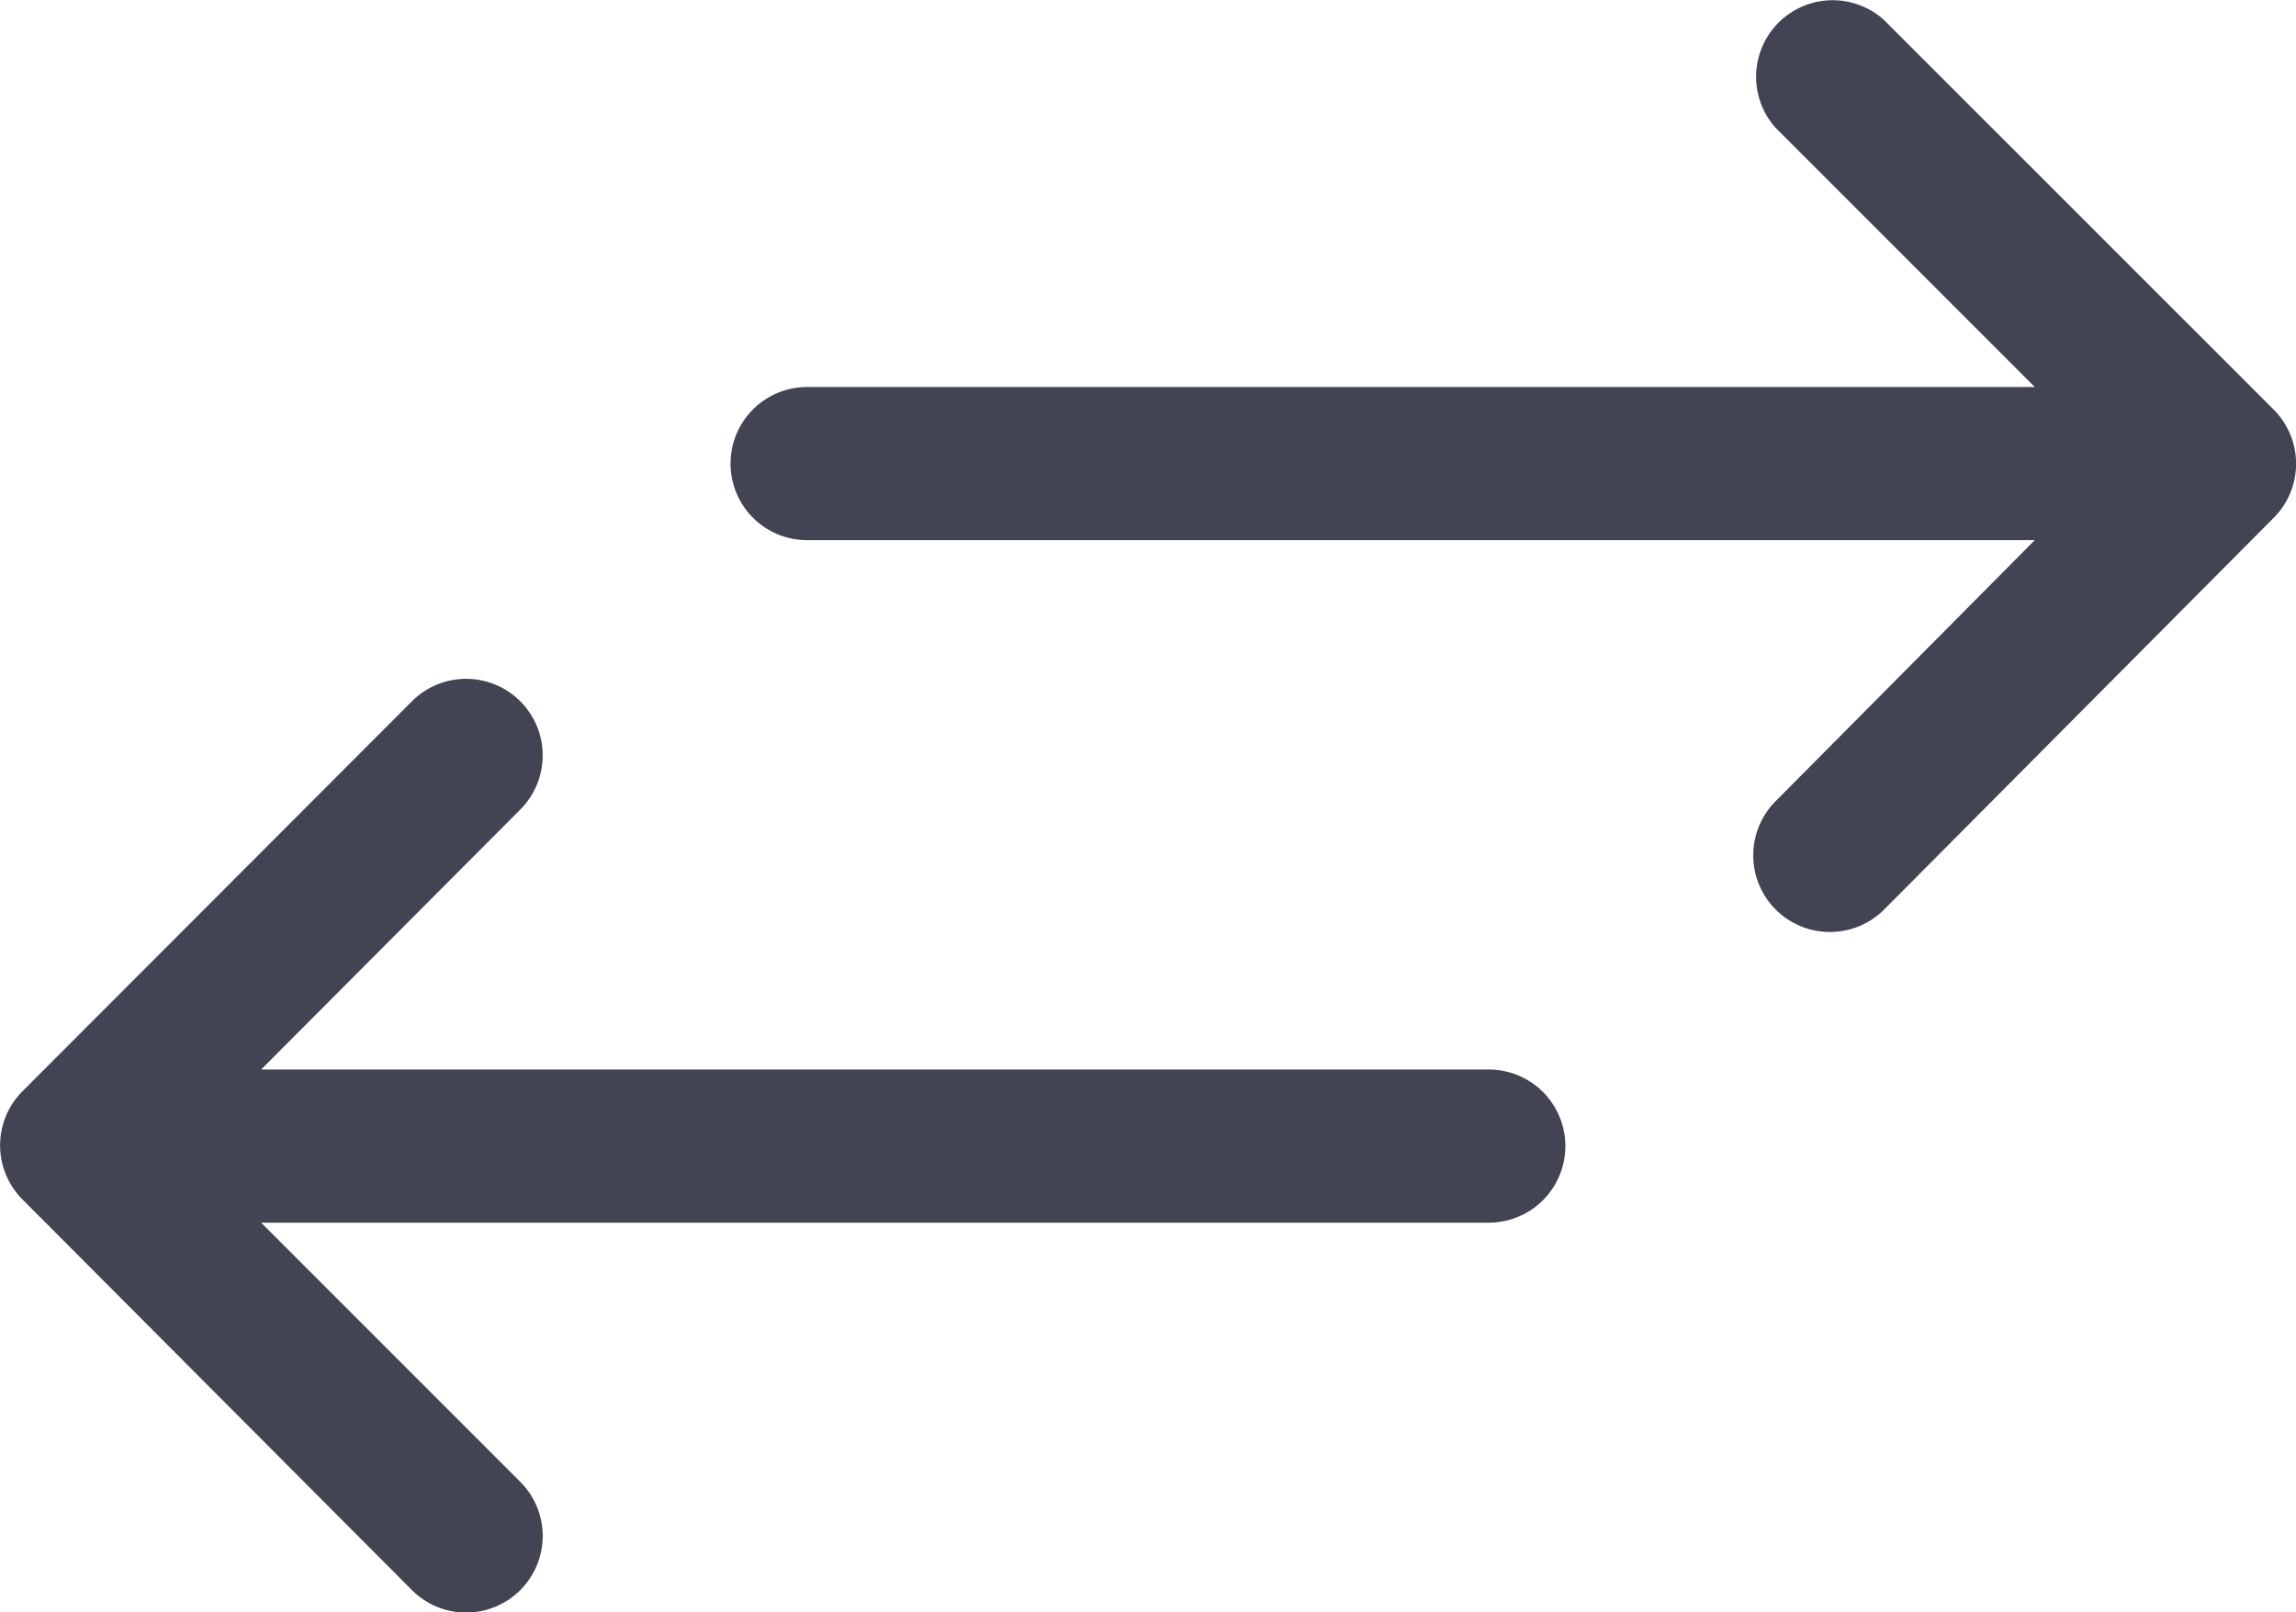
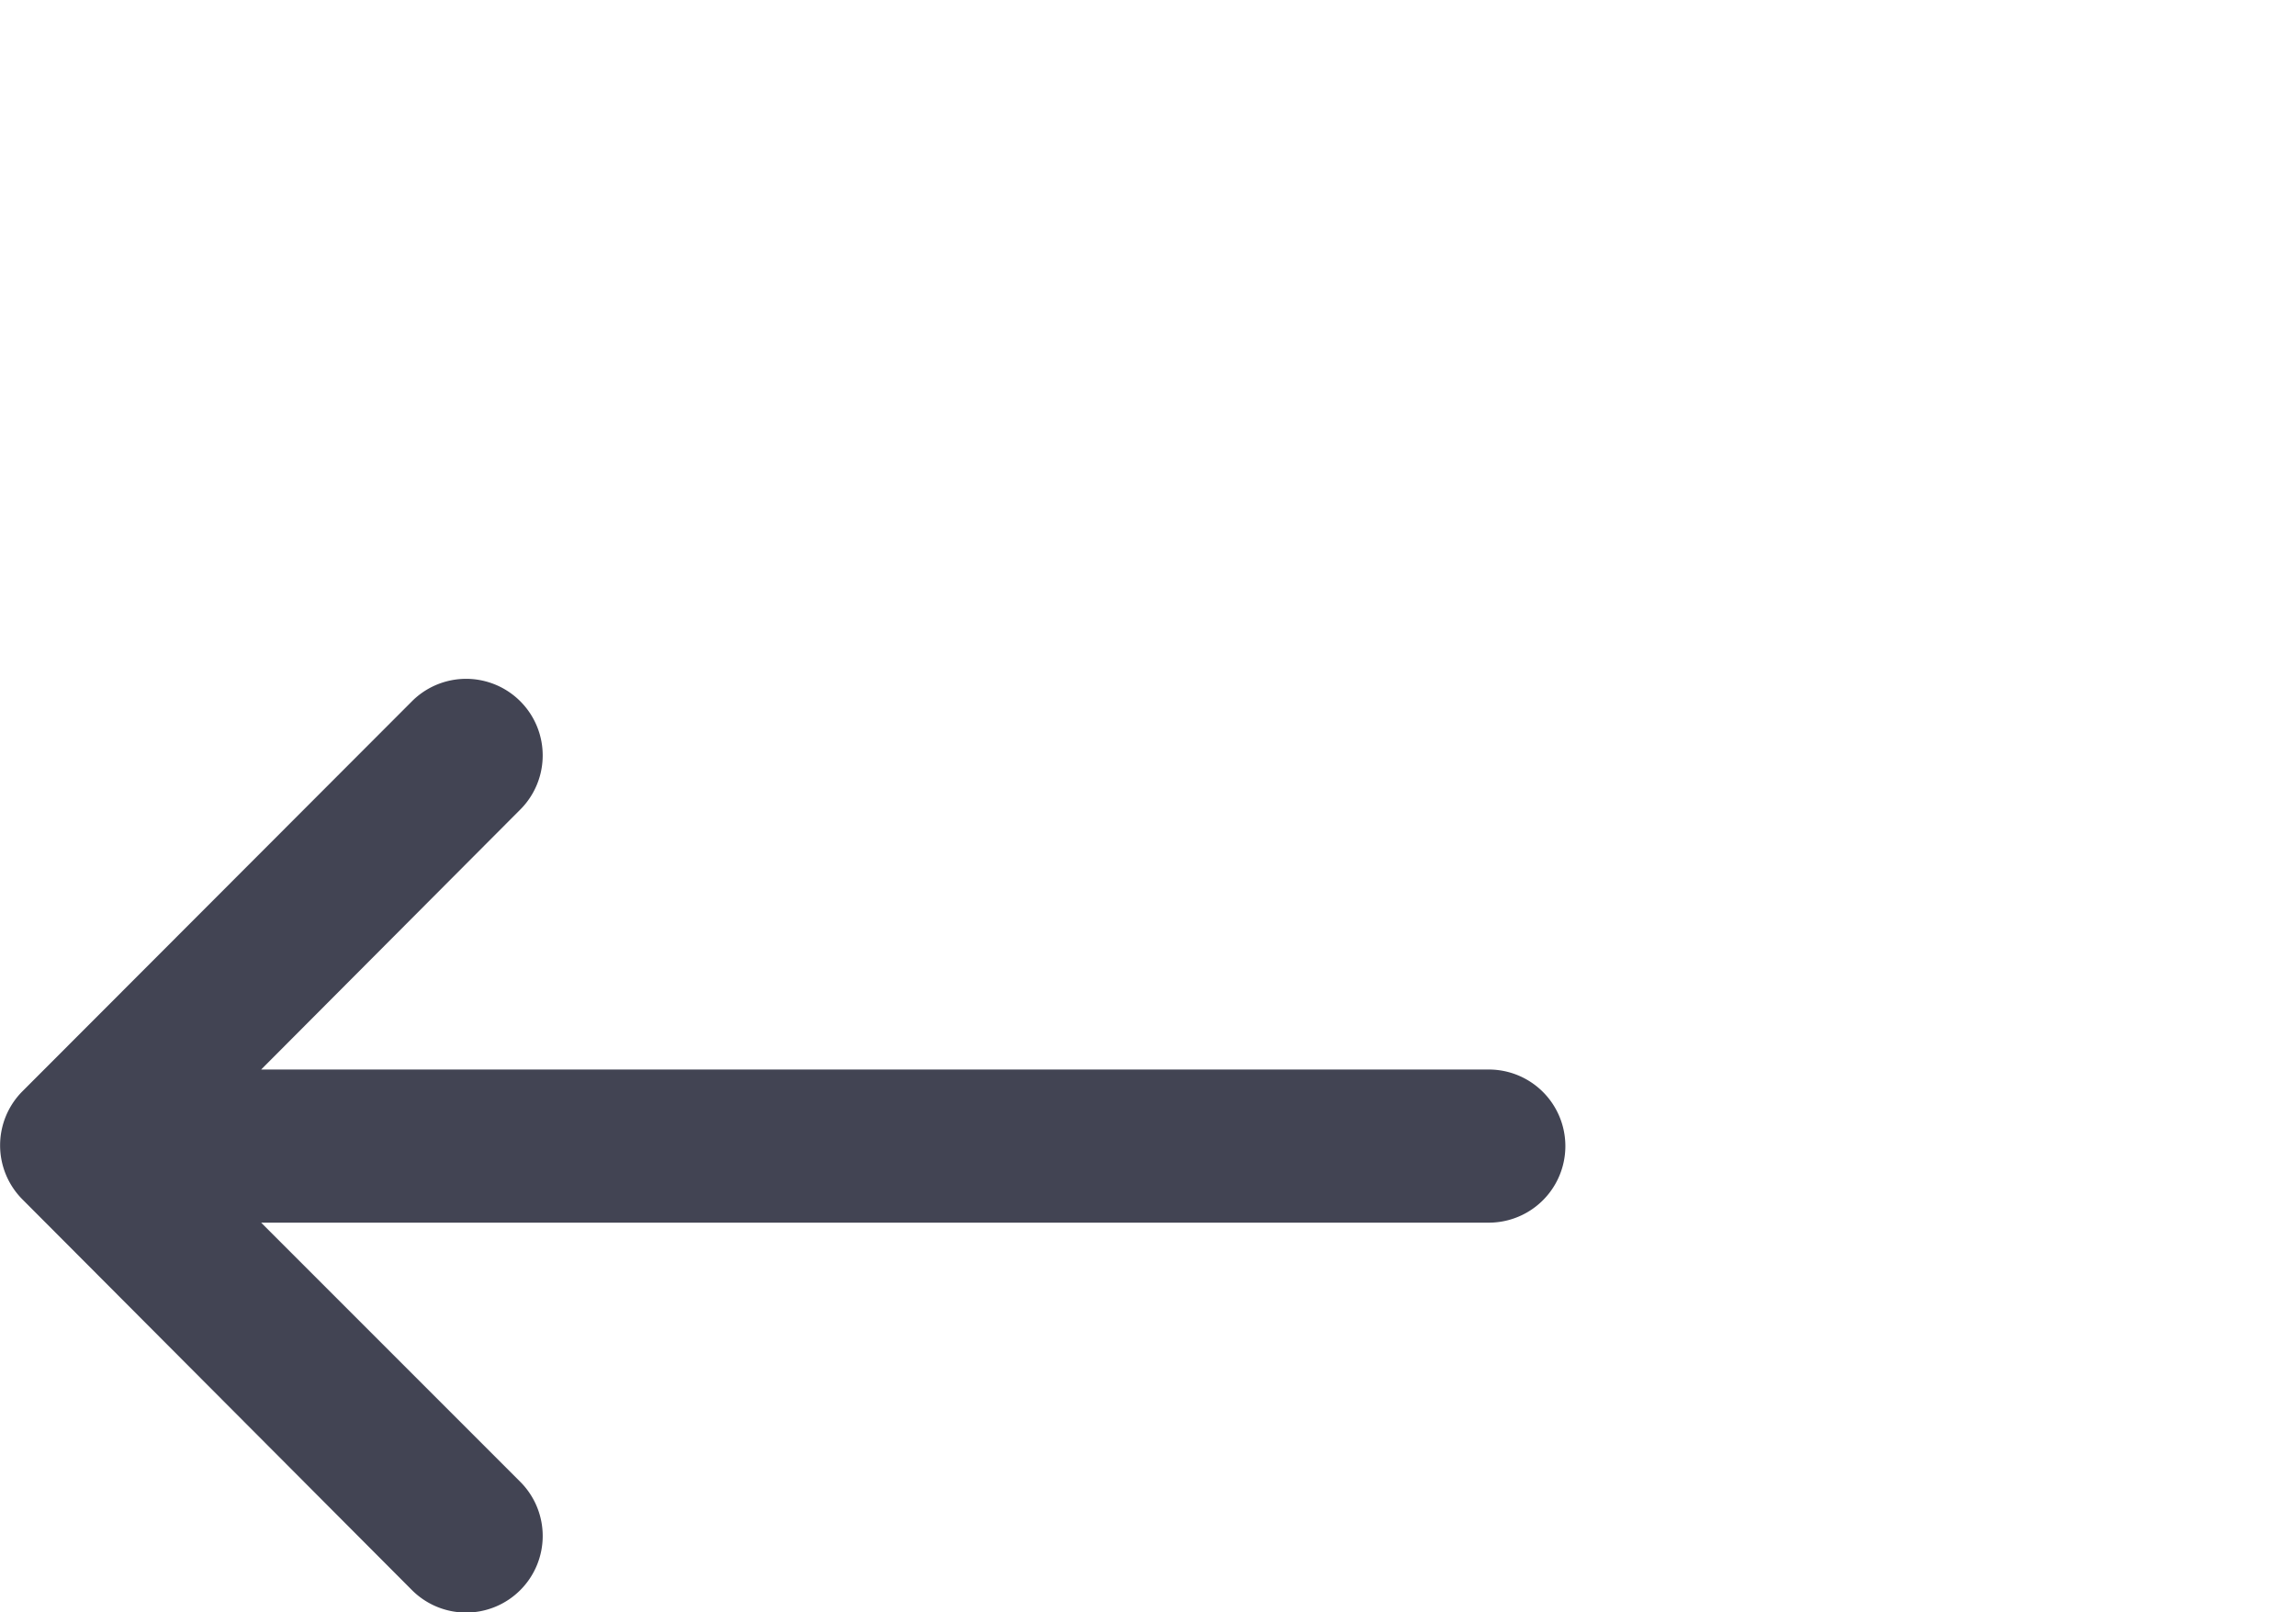
<svg xmlns="http://www.w3.org/2000/svg" width="26.183" height="18.383" viewBox="0 0 26.183 18.383">
  <defs>
    <style>.a{fill:#424453;}</style>
  </defs>
  <g transform="translate(26.187 -0.07) rotate(90)">
    <g transform="translate(0.07 0.003)">
-       <path class="a" d="M9.205,5.938A.873.873,0,1,0,10.44,4.7L5.975.259a.873.873,0,0,0-1.235,0L.3,4.7A.873.873,0,0,0,1.528,5.938L4.483,2.983v14a.873.873,0,0,0,1.746,0v-14Z" transform="translate(-0.07 -0.003)" />
      <path class="a" d="M28.2,31.01a.873.873,0,0,0-1.235,0l-2.955,2.955v-14a.873.873,0,1,0-1.746,0v14L19.3,31.01a.873.873,0,1,0-1.235,1.235l4.448,4.443a.873.873,0,0,0,1.231,0L28.2,32.245a.873.873,0,0,0,0-1.235Z" transform="translate(-10.069 -10.759)" />
    </g>
  </g>
</svg>